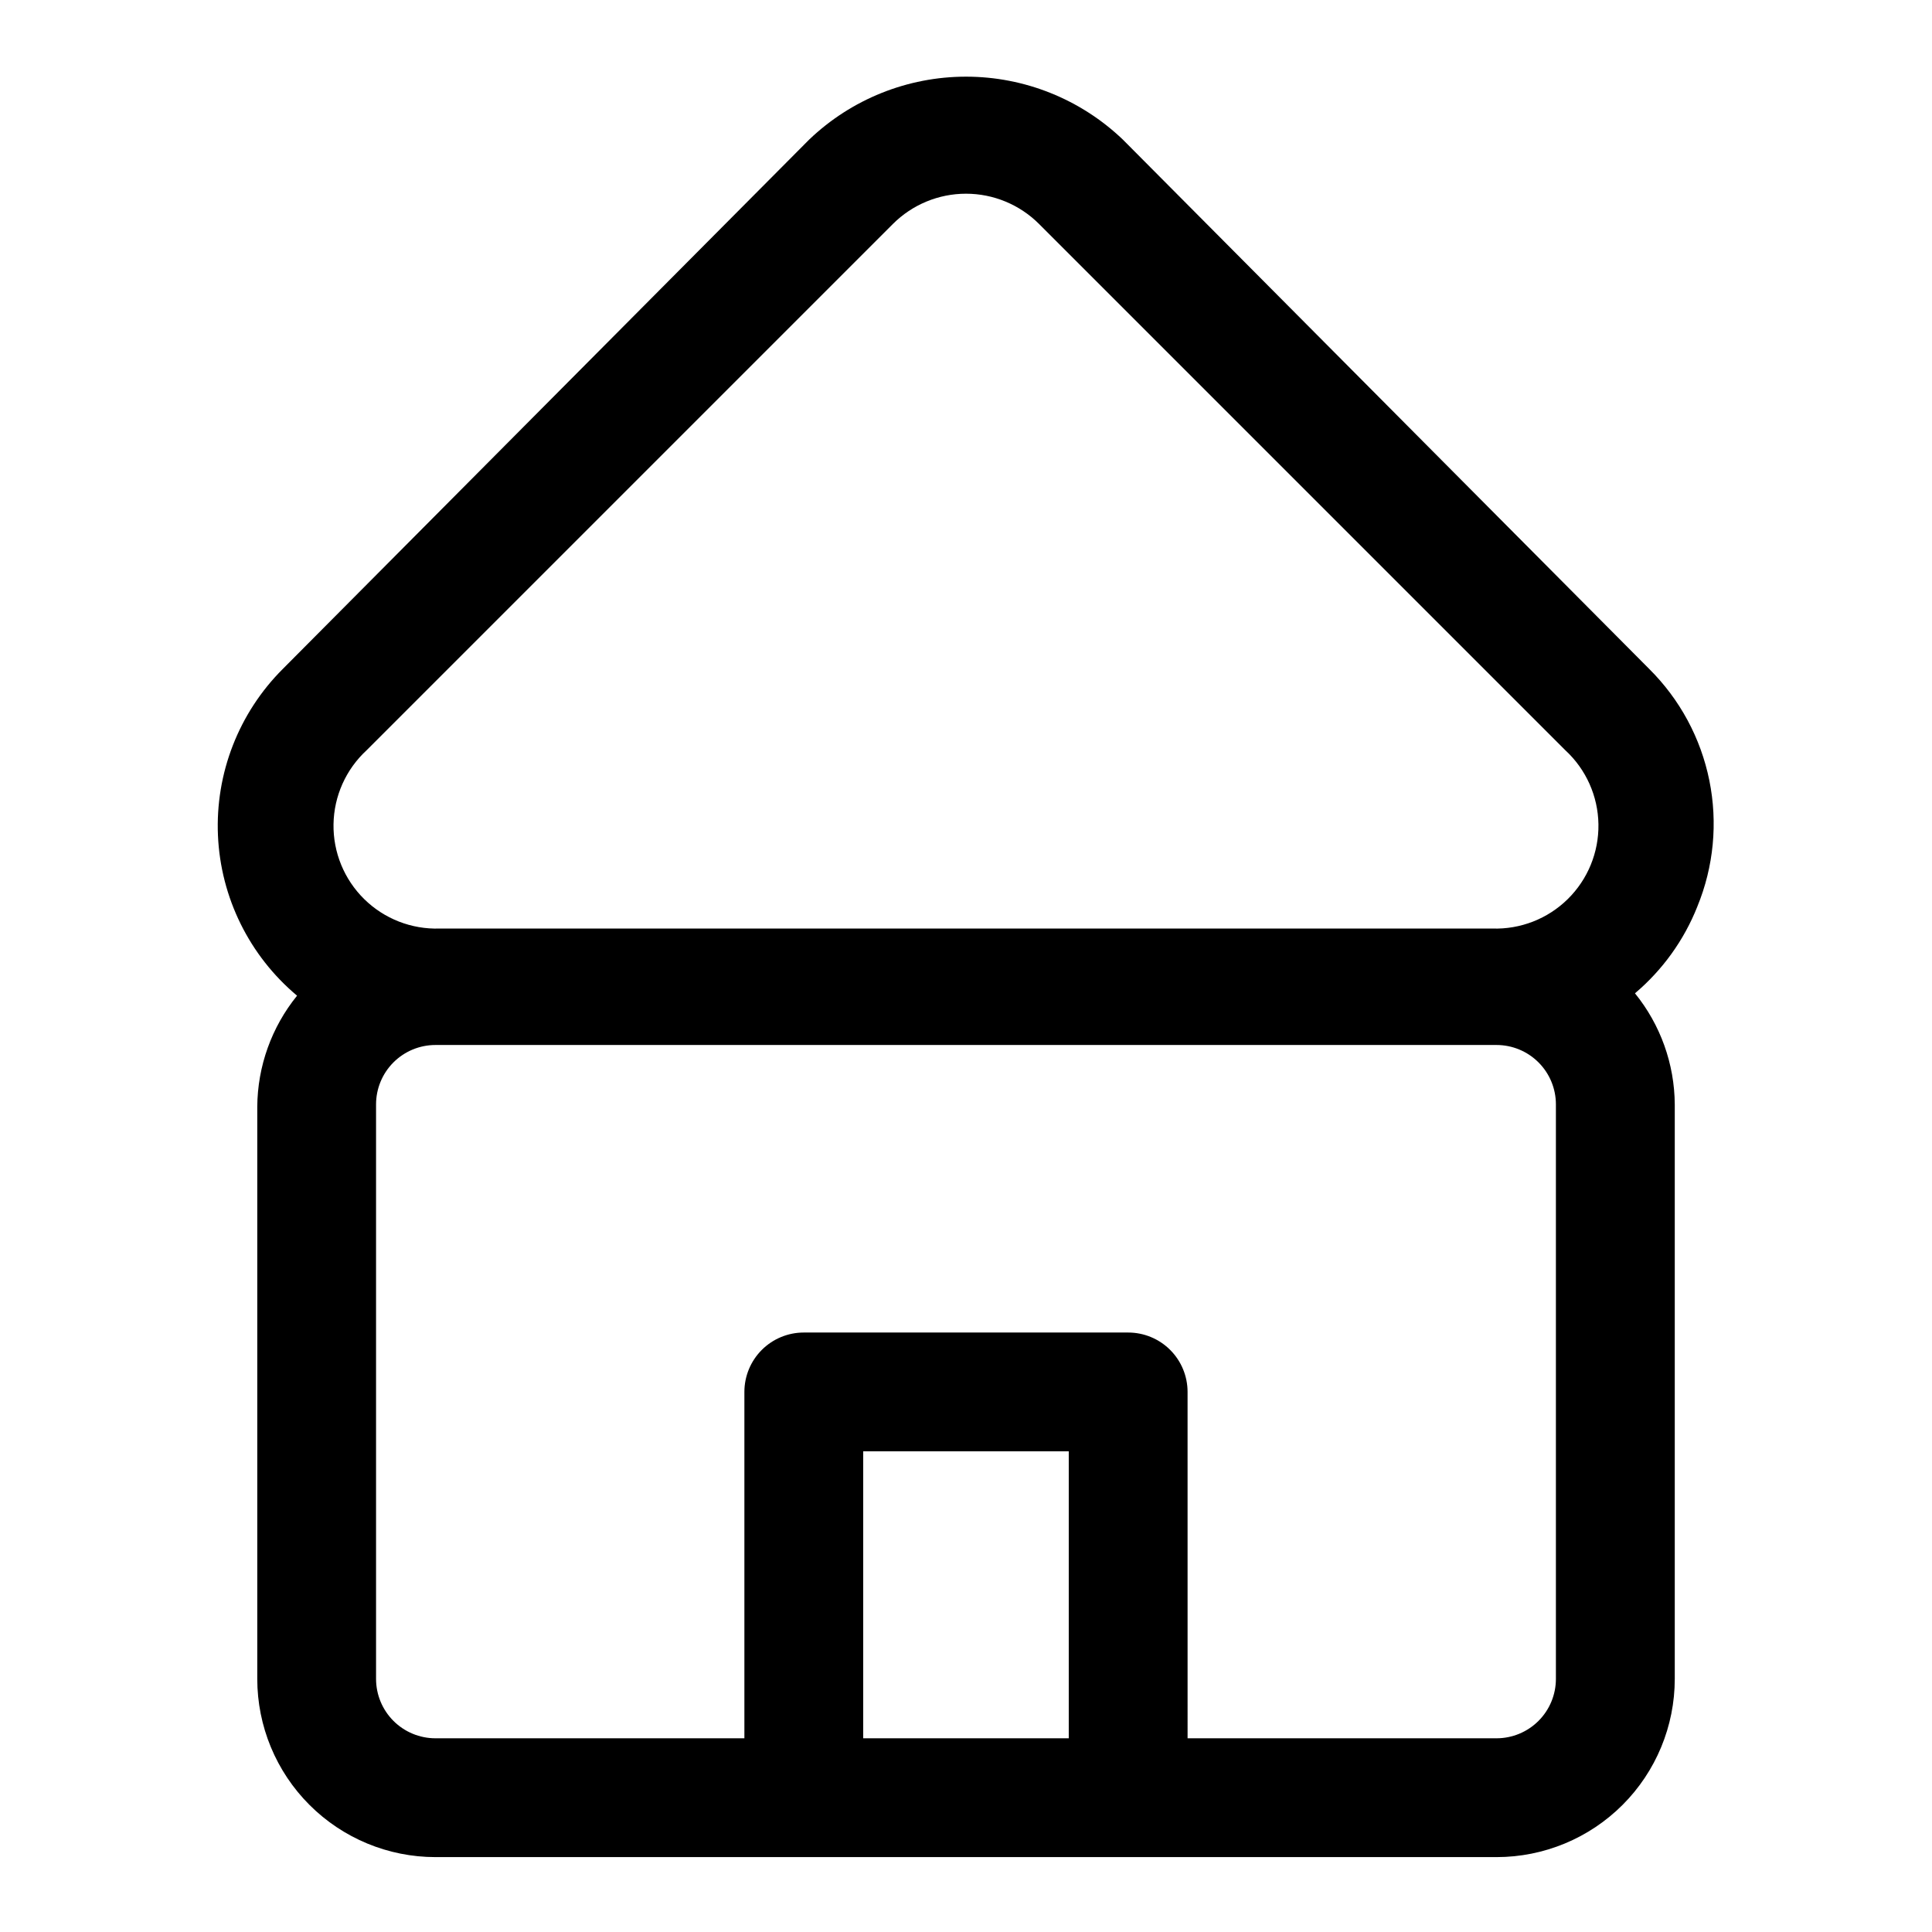
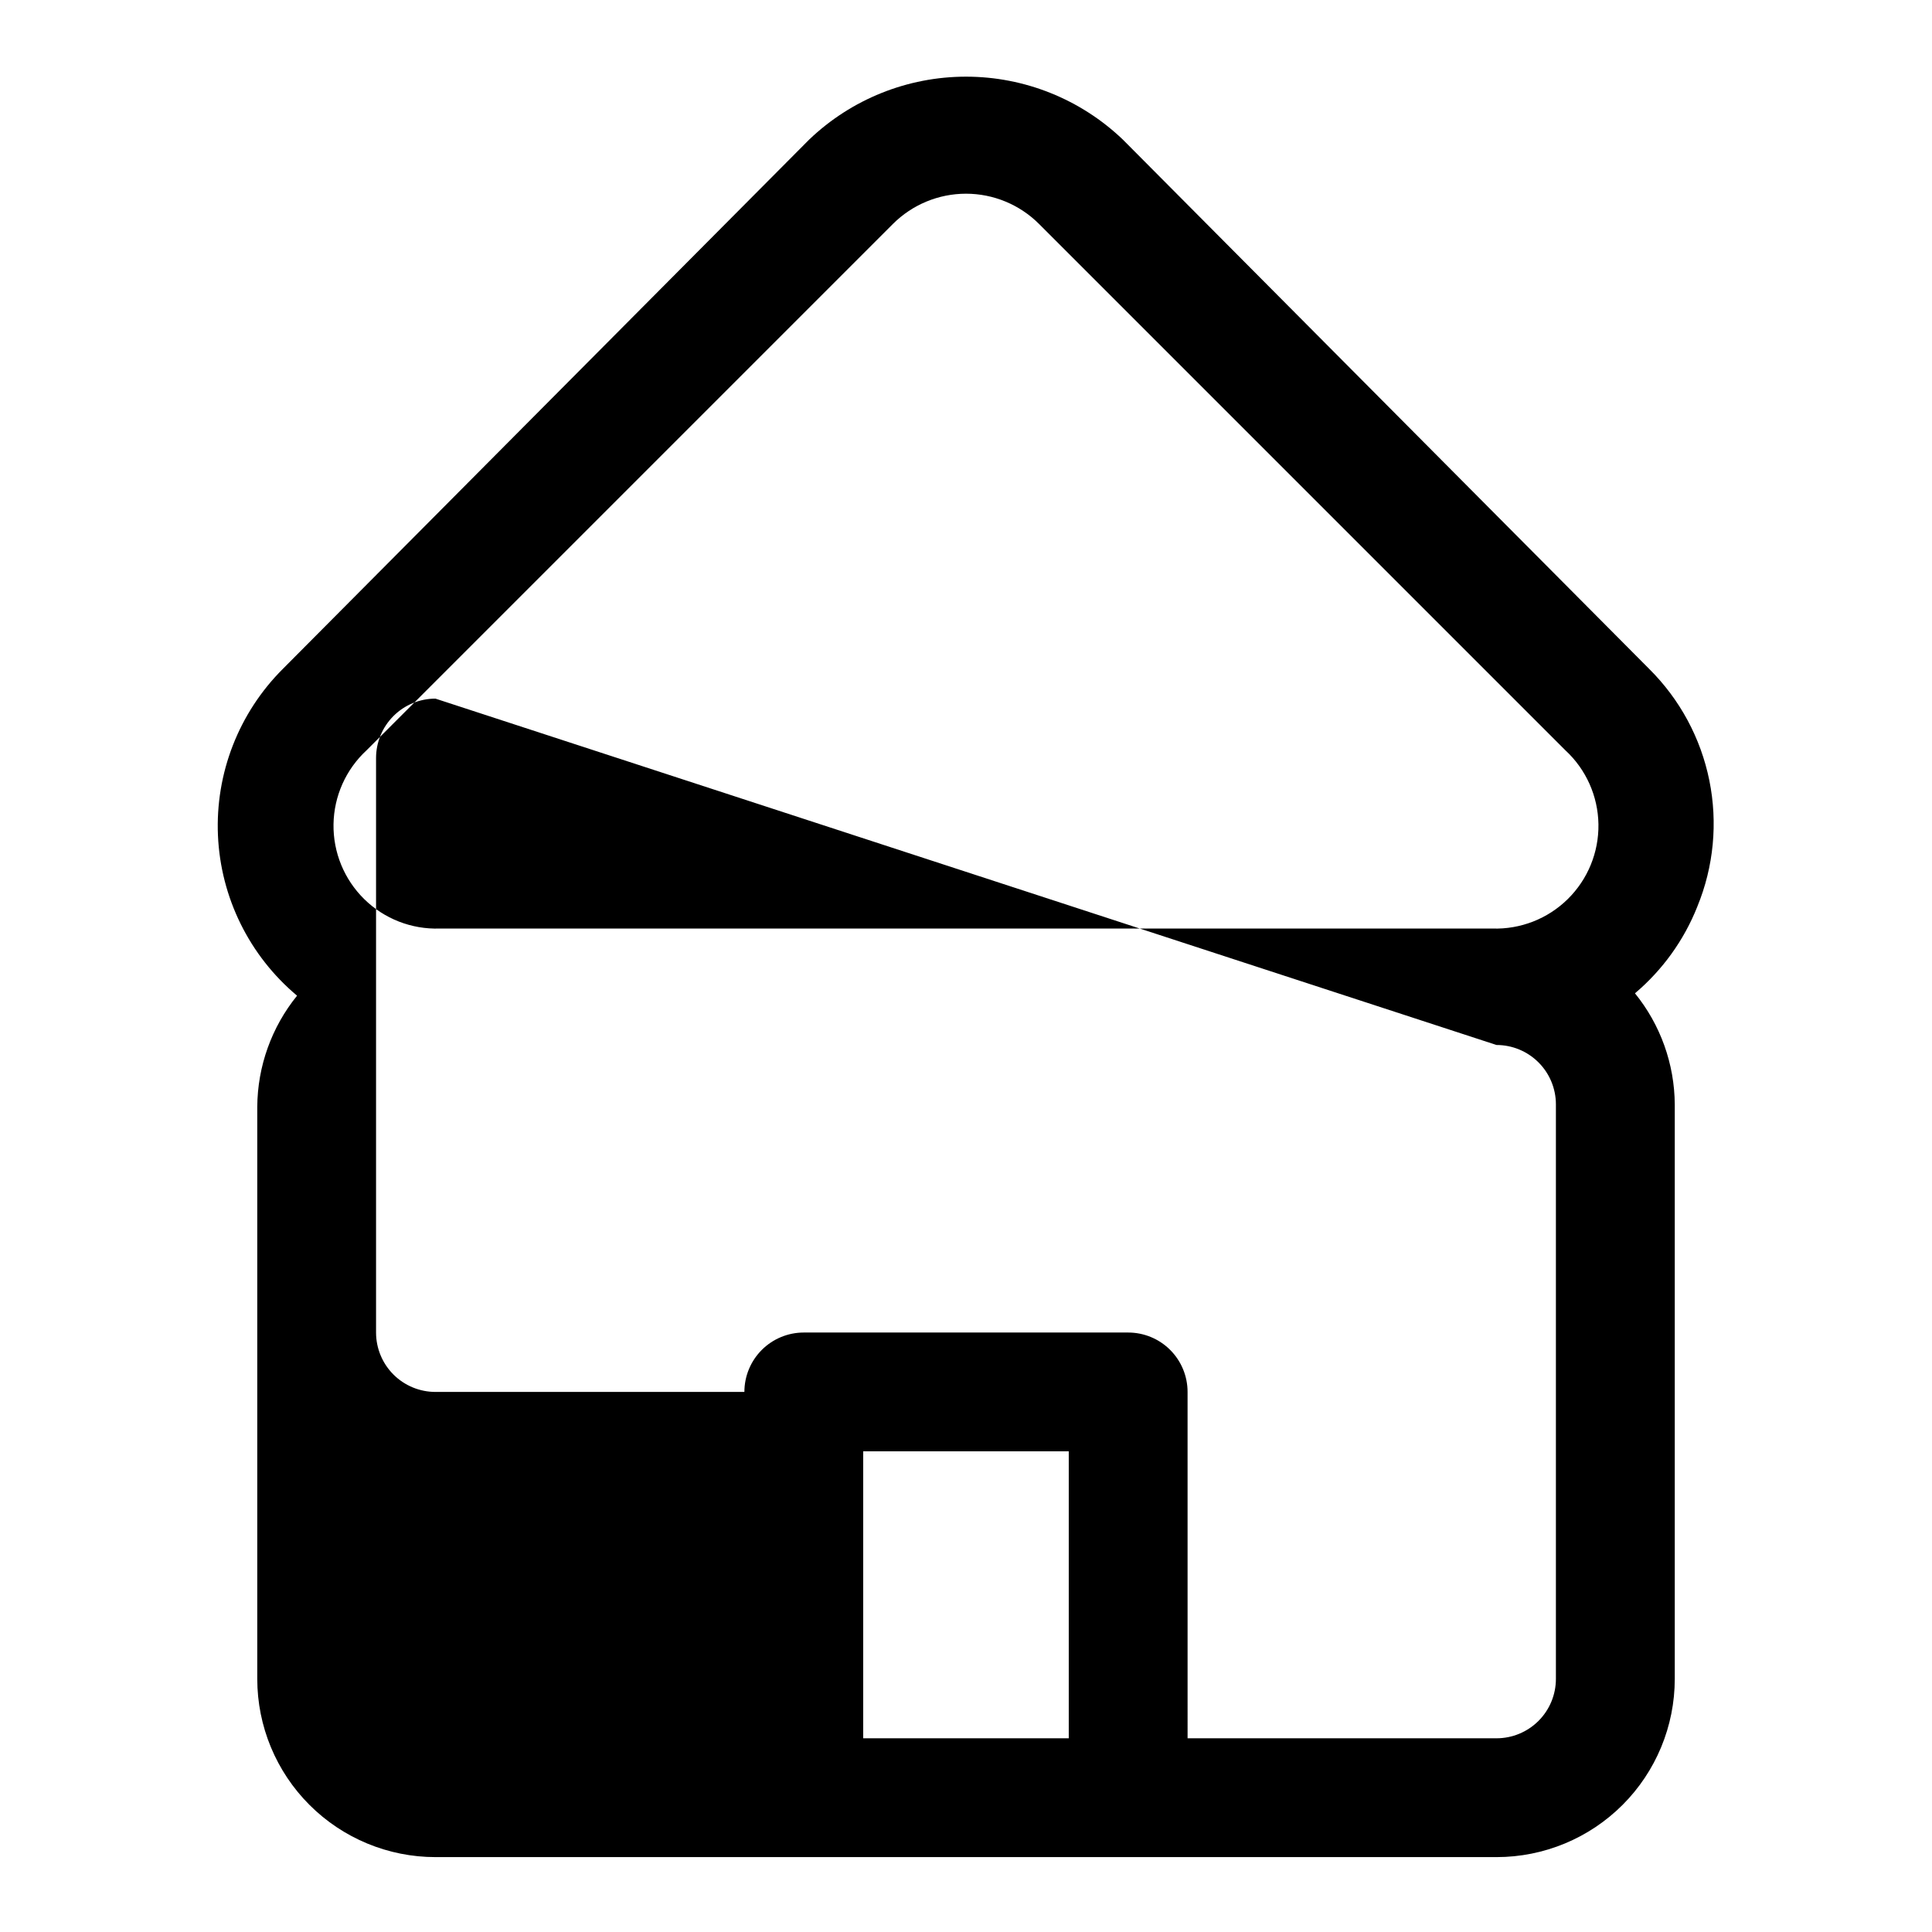
<svg xmlns="http://www.w3.org/2000/svg" fill="#000000" width="800px" height="800px" version="1.1" viewBox="144 144 512 512">
-   <path d="m593.81 384.25c4.348-10.578 5.453-22.211 3.184-33.422-2.269-11.211-7.816-21.496-15.938-29.555l-139.49-140.28c-11.191-10.703-26.078-16.676-41.562-16.676s-30.375 5.973-41.566 16.676l-139.49 140.28c-11.668 11.645-17.906 27.66-17.188 44.129s8.328 31.879 20.965 42.465c-6.754 8.332-10.477 18.715-10.547 29.441v151.61c0 12.527 4.977 24.543 13.836 33.398 8.855 8.859 20.871 13.836 33.395 13.836h281.19c12.527 0 24.539-4.977 33.398-13.836 8.855-8.855 13.832-20.871 13.832-33.398v-152.24c-0.07-10.727-3.789-21.113-10.547-29.441 7.316-6.188 12.996-14.082 16.531-22.988zm-352.67-41.406 139.49-139.49c5.137-5.133 12.102-8.02 19.367-8.02 7.262 0 14.227 2.887 19.363 8.02l139.49 139.49c5.473 5.055 8.637 12.133 8.754 19.582 0.117 7.453-2.824 14.625-8.137 19.848-5.312 5.227-12.535 8.043-19.98 7.801h-278.98c-7.449 0.242-14.672-2.574-19.984-7.801-5.312-5.223-8.254-12.395-8.137-19.848 0.117-7.449 3.281-14.527 8.754-19.582zm131.62 261.82v-76.043h54.473v76.043zm167.83-183.73c4.176 0 8.18 1.66 11.133 4.613 2.953 2.953 4.609 6.957 4.609 11.133v152.24c0 4.176-1.656 8.18-4.609 11.133-2.953 2.953-6.957 4.613-11.133 4.613h-81.867l-0.004-91.789c0-4.176-1.656-8.18-4.609-11.133s-6.957-4.609-11.133-4.609h-85.965c-4.176 0-8.18 1.656-11.133 4.609-2.949 2.953-4.609 6.957-4.609 11.133v91.789h-81.871c-4.172 0-8.18-1.66-11.133-4.613-2.949-2.953-4.609-6.957-4.609-11.133v-152.24c0-4.176 1.66-8.18 4.609-11.133 2.953-2.953 6.961-4.613 11.133-4.613z" />
+   <path d="m593.81 384.25c4.348-10.578 5.453-22.211 3.184-33.422-2.269-11.211-7.816-21.496-15.938-29.555l-139.49-140.28c-11.191-10.703-26.078-16.676-41.562-16.676s-30.375 5.973-41.566 16.676l-139.49 140.28c-11.668 11.645-17.906 27.66-17.188 44.129s8.328 31.879 20.965 42.465c-6.754 8.332-10.477 18.715-10.547 29.441v151.61c0 12.527 4.977 24.543 13.836 33.398 8.855 8.859 20.871 13.836 33.395 13.836h281.19c12.527 0 24.539-4.977 33.398-13.836 8.855-8.855 13.832-20.871 13.832-33.398v-152.24c-0.07-10.727-3.789-21.113-10.547-29.441 7.316-6.188 12.996-14.082 16.531-22.988zm-352.67-41.406 139.49-139.49c5.137-5.133 12.102-8.02 19.367-8.02 7.262 0 14.227 2.887 19.363 8.02l139.49 139.49c5.473 5.055 8.637 12.133 8.754 19.582 0.117 7.453-2.824 14.625-8.137 19.848-5.312 5.227-12.535 8.043-19.98 7.801h-278.98c-7.449 0.242-14.672-2.574-19.984-7.801-5.312-5.223-8.254-12.395-8.137-19.848 0.117-7.449 3.281-14.527 8.754-19.582zm131.62 261.82v-76.043h54.473v76.043zm167.83-183.73c4.176 0 8.18 1.66 11.133 4.613 2.953 2.953 4.609 6.957 4.609 11.133v152.24c0 4.176-1.656 8.18-4.609 11.133-2.953 2.953-6.957 4.613-11.133 4.613h-81.867l-0.004-91.789c0-4.176-1.656-8.18-4.609-11.133s-6.957-4.609-11.133-4.609h-85.965c-4.176 0-8.18 1.656-11.133 4.609-2.949 2.953-4.609 6.957-4.609 11.133h-81.871c-4.172 0-8.18-1.66-11.133-4.613-2.949-2.953-4.609-6.957-4.609-11.133v-152.24c0-4.176 1.66-8.18 4.609-11.133 2.953-2.953 6.961-4.613 11.133-4.613z" />
</svg>